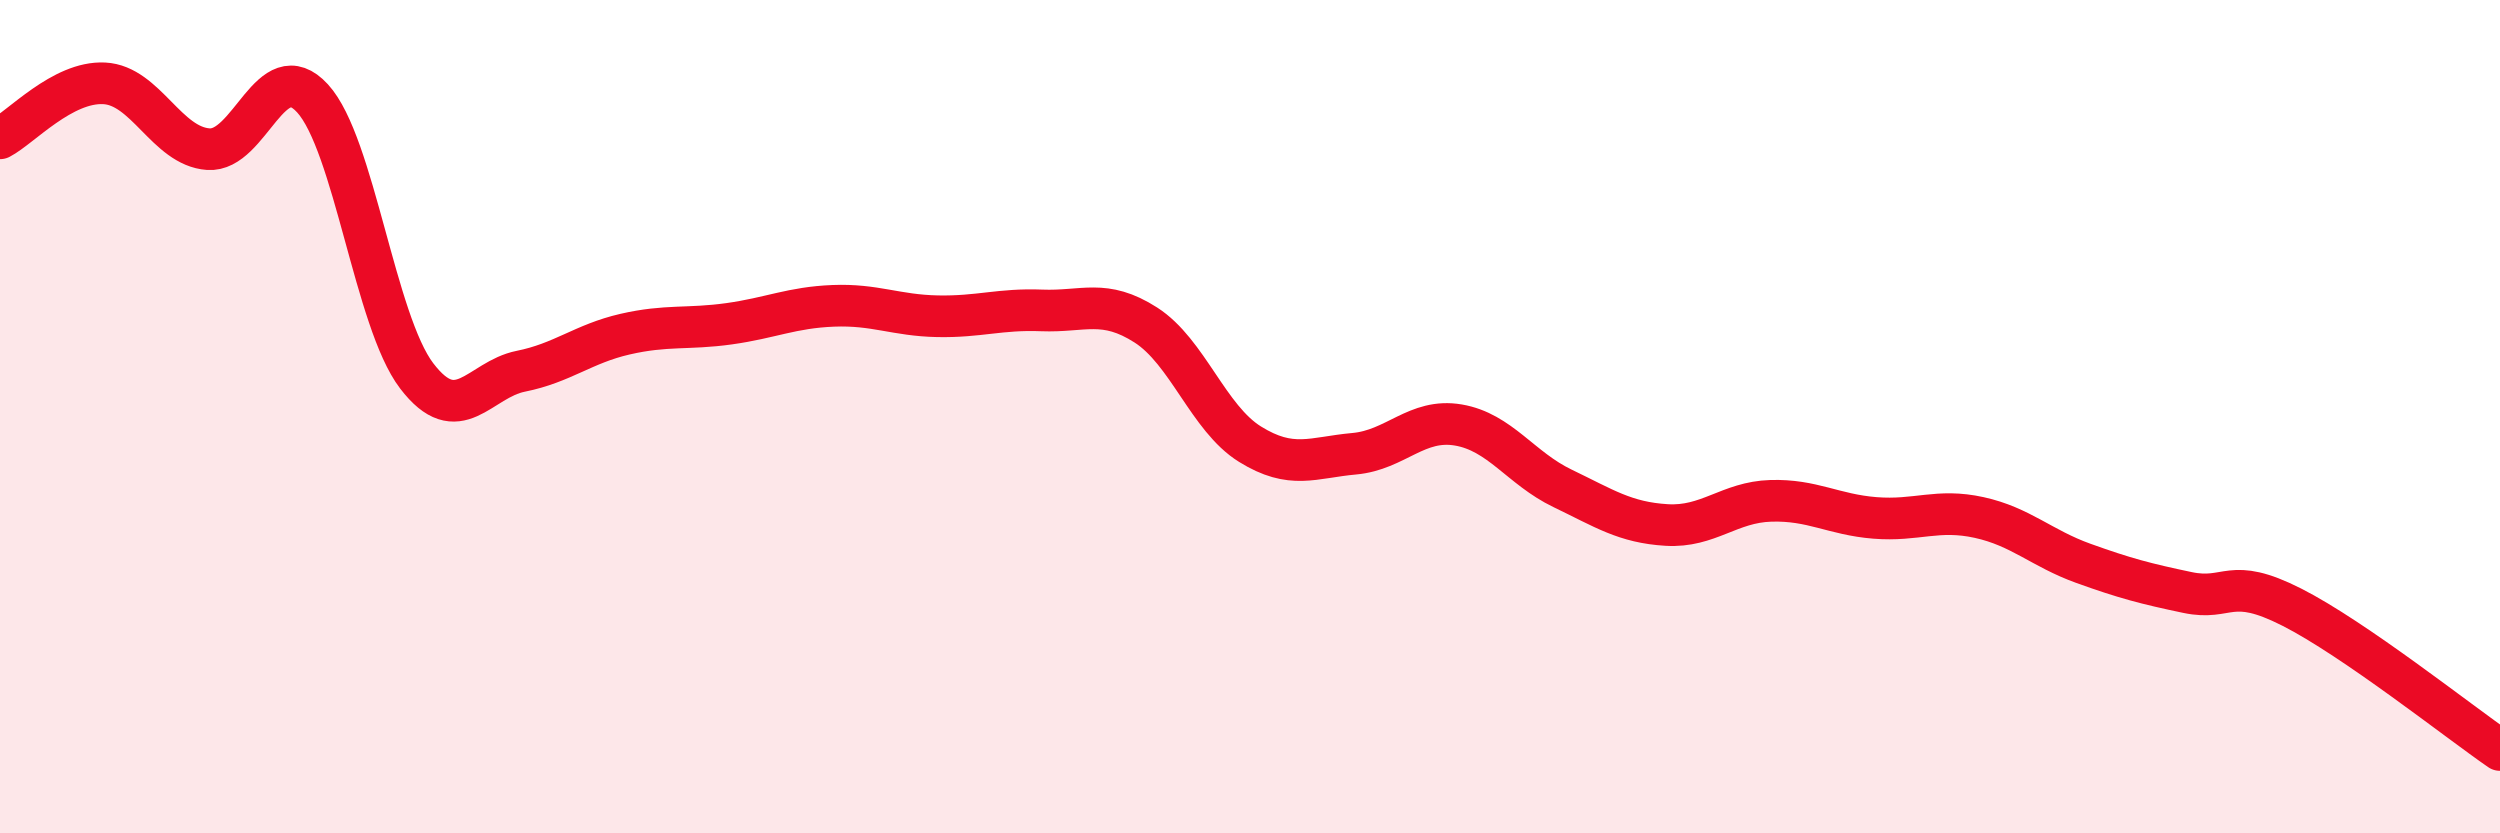
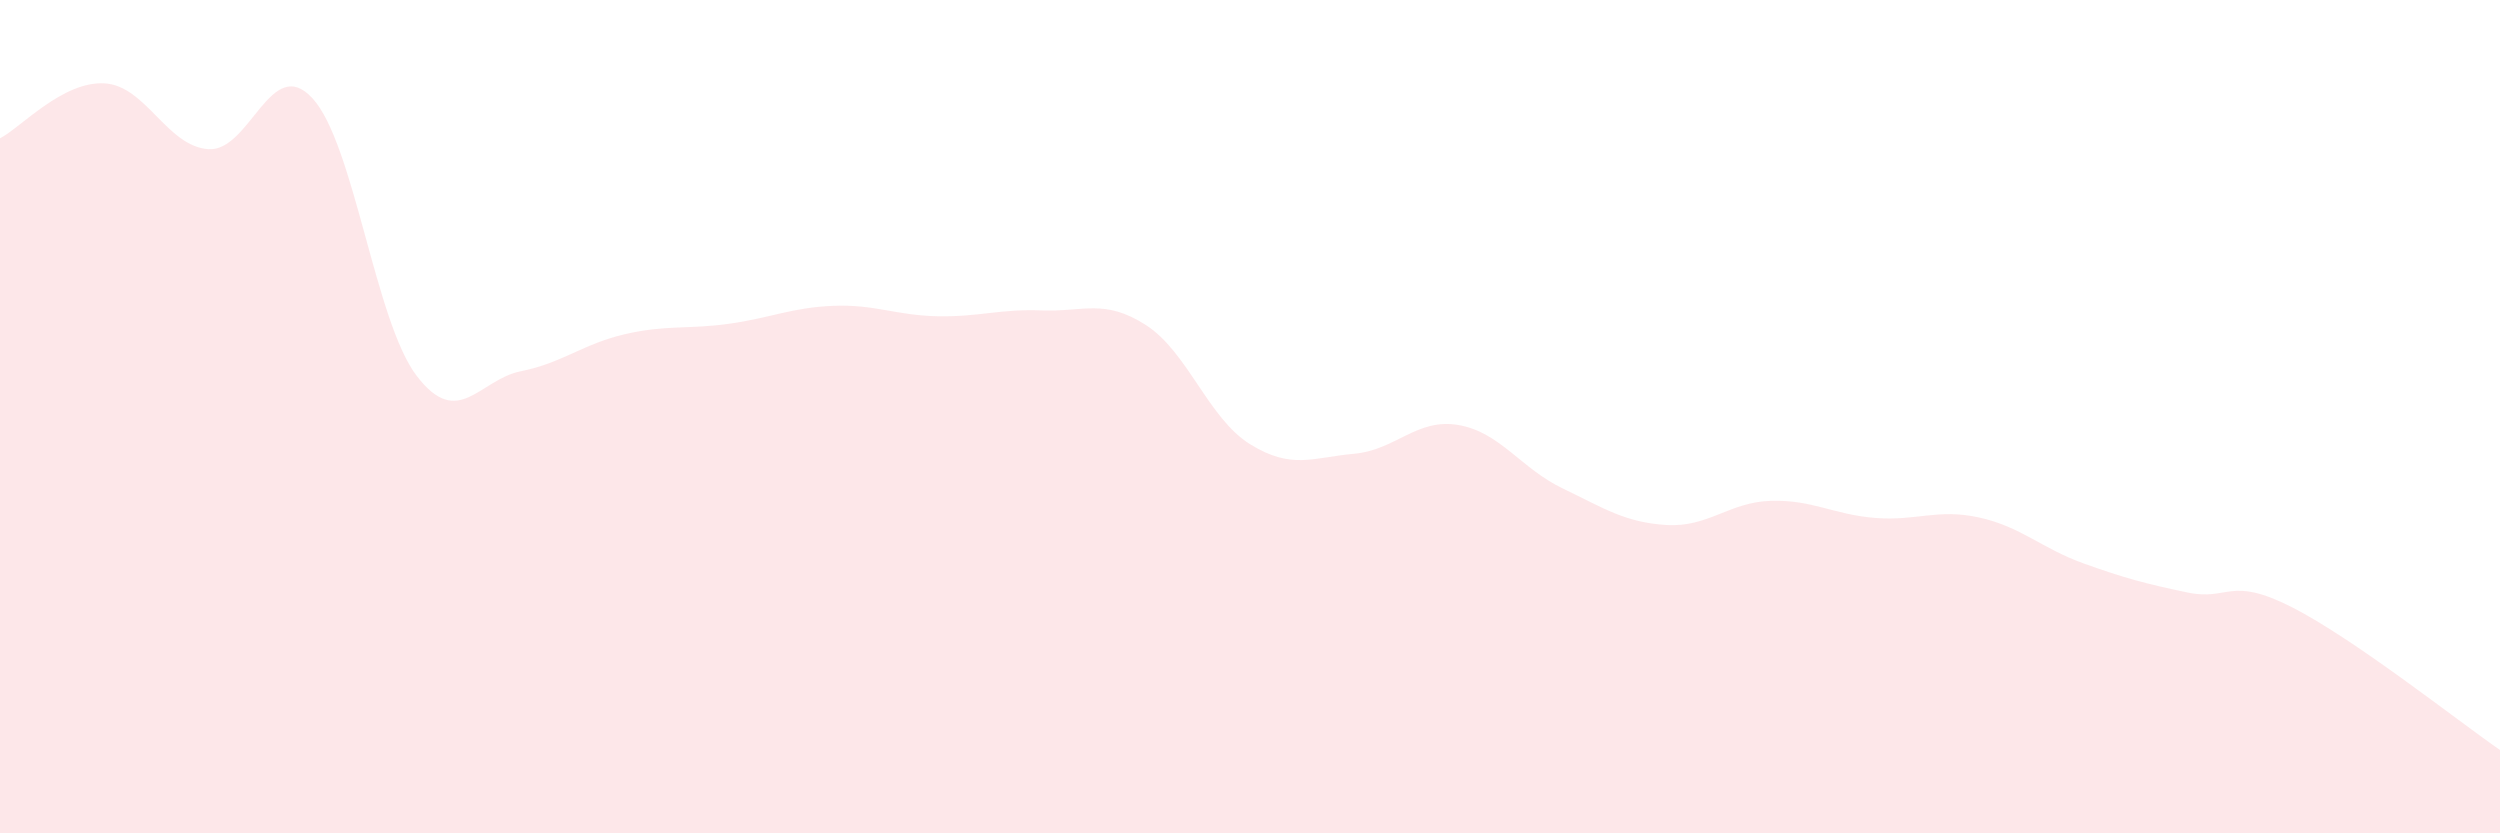
<svg xmlns="http://www.w3.org/2000/svg" width="60" height="20" viewBox="0 0 60 20">
  <path d="M 0,3.32 C 0.5,3.06 1.5,1.95 2.5,2 C 3.5,2.05 4,3.51 5,3.58 C 6,3.65 6.5,1.27 7.5,2.36 C 8.5,3.45 9,7.71 10,9.02 C 11,10.33 11.5,9.11 12.5,8.91 C 13.5,8.71 14,8.25 15,8.02 C 16,7.79 16.5,7.91 17.5,7.77 C 18.5,7.63 19,7.38 20,7.34 C 21,7.3 21.5,7.57 22.5,7.59 C 23.5,7.61 24,7.41 25,7.45 C 26,7.49 26.5,7.16 27.5,7.8 C 28.5,8.44 29,10.04 30,10.66 C 31,11.28 31.5,10.98 32.5,10.89 C 33.5,10.8 34,10.03 35,10.2 C 36,10.37 36.5,11.24 37.5,11.72 C 38.5,12.2 39,12.54 40,12.6 C 41,12.66 41.5,12.05 42.5,12.02 C 43.5,11.99 44,12.35 45,12.43 C 46,12.51 46.5,12.2 47.5,12.42 C 48.5,12.64 49,13.16 50,13.52 C 51,13.88 51.5,14.01 52.5,14.22 C 53.5,14.43 53.5,13.81 55,14.57 C 56.5,15.33 59,17.31 60,18L60 20L0 20Z" fill="#EB0A25" opacity="0.1" stroke-linecap="round" stroke-linejoin="round" />
-   <path d="M 0,3.32 C 0.5,3.06 1.5,1.95 2.5,2 C 3.5,2.05 4,3.51 5,3.58 C 6,3.65 6.5,1.27 7.5,2.36 C 8.5,3.45 9,7.71 10,9.02 C 11,10.33 11.5,9.11 12.5,8.91 C 13.5,8.71 14,8.25 15,8.02 C 16,7.79 16.5,7.91 17.5,7.77 C 18.5,7.63 19,7.38 20,7.34 C 21,7.3 21.5,7.57 22.5,7.59 C 23.5,7.61 24,7.41 25,7.45 C 26,7.49 26.5,7.16 27.5,7.8 C 28.5,8.44 29,10.04 30,10.66 C 31,11.28 31.5,10.98 32.5,10.89 C 33.5,10.8 34,10.03 35,10.2 C 36,10.37 36.5,11.24 37.5,11.72 C 38.5,12.2 39,12.54 40,12.6 C 41,12.66 41.5,12.05 42.5,12.02 C 43.5,11.99 44,12.35 45,12.43 C 46,12.51 46.5,12.2 47.5,12.42 C 48.5,12.64 49,13.16 50,13.52 C 51,13.88 51.5,14.01 52.5,14.22 C 53.5,14.43 53.5,13.81 55,14.57 C 56.5,15.33 59,17.31 60,18" stroke="#EB0A25" stroke-width="1" fill="none" stroke-linecap="round" stroke-linejoin="round" />
</svg>